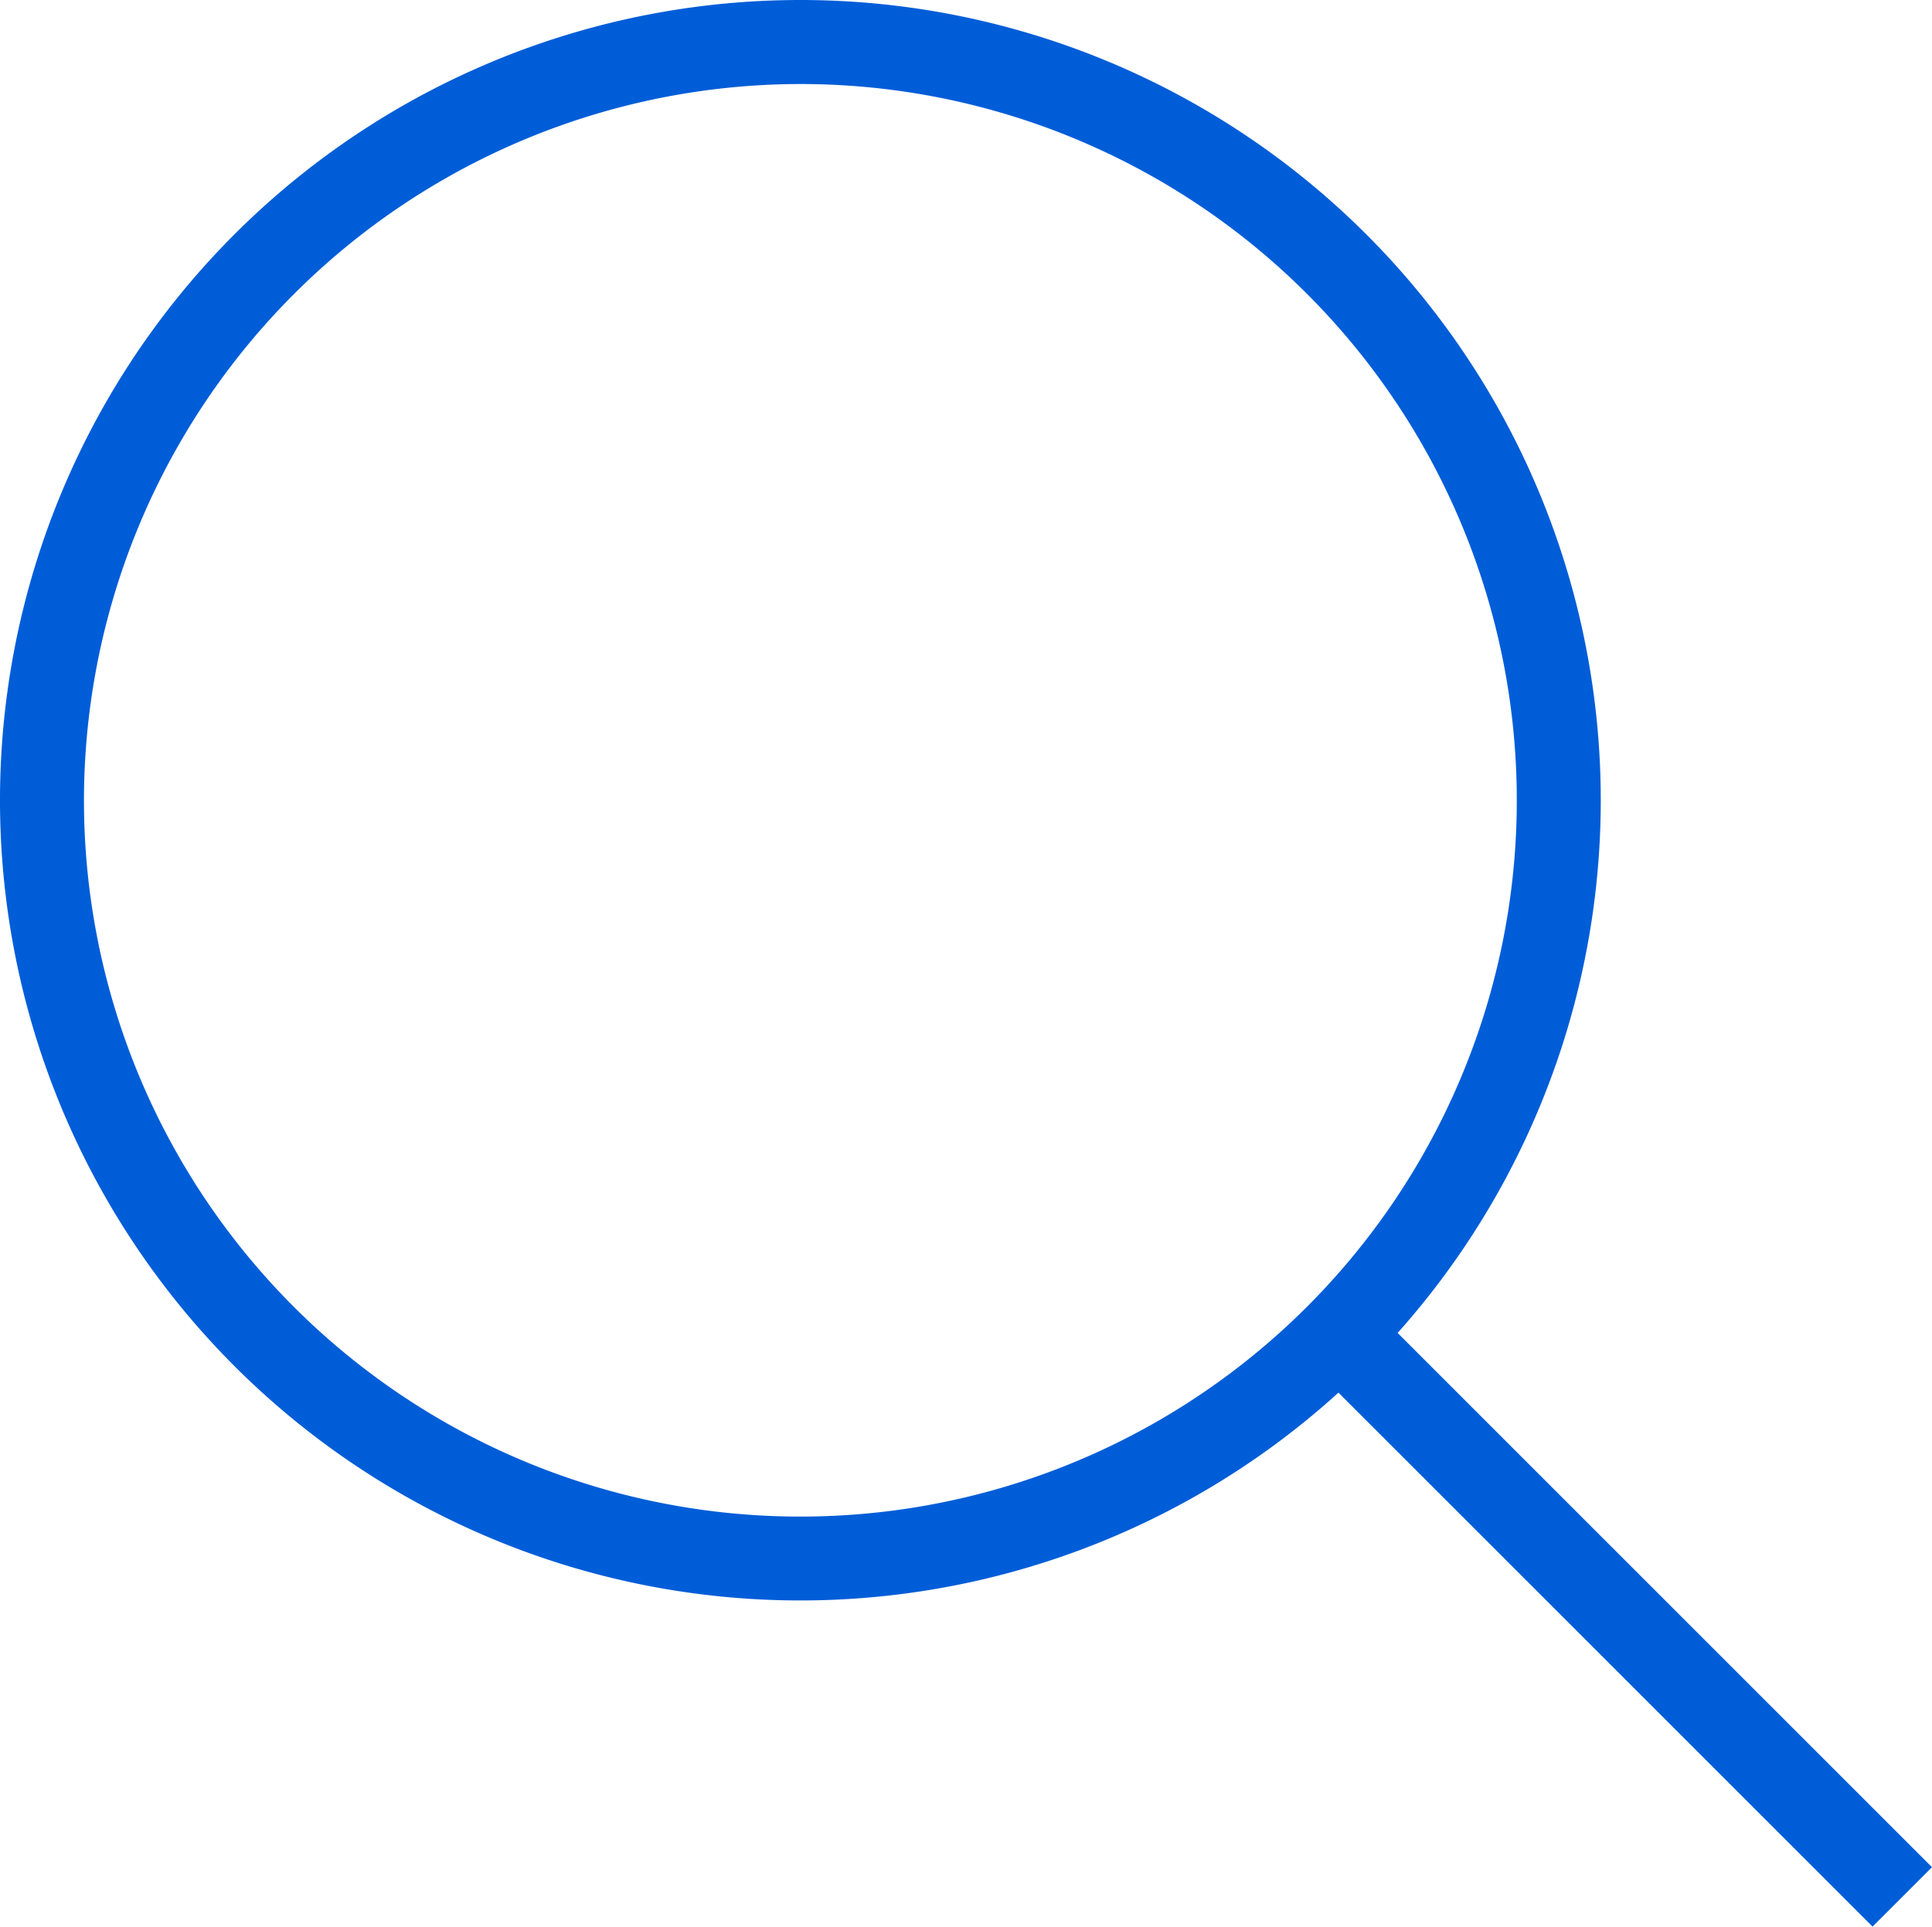
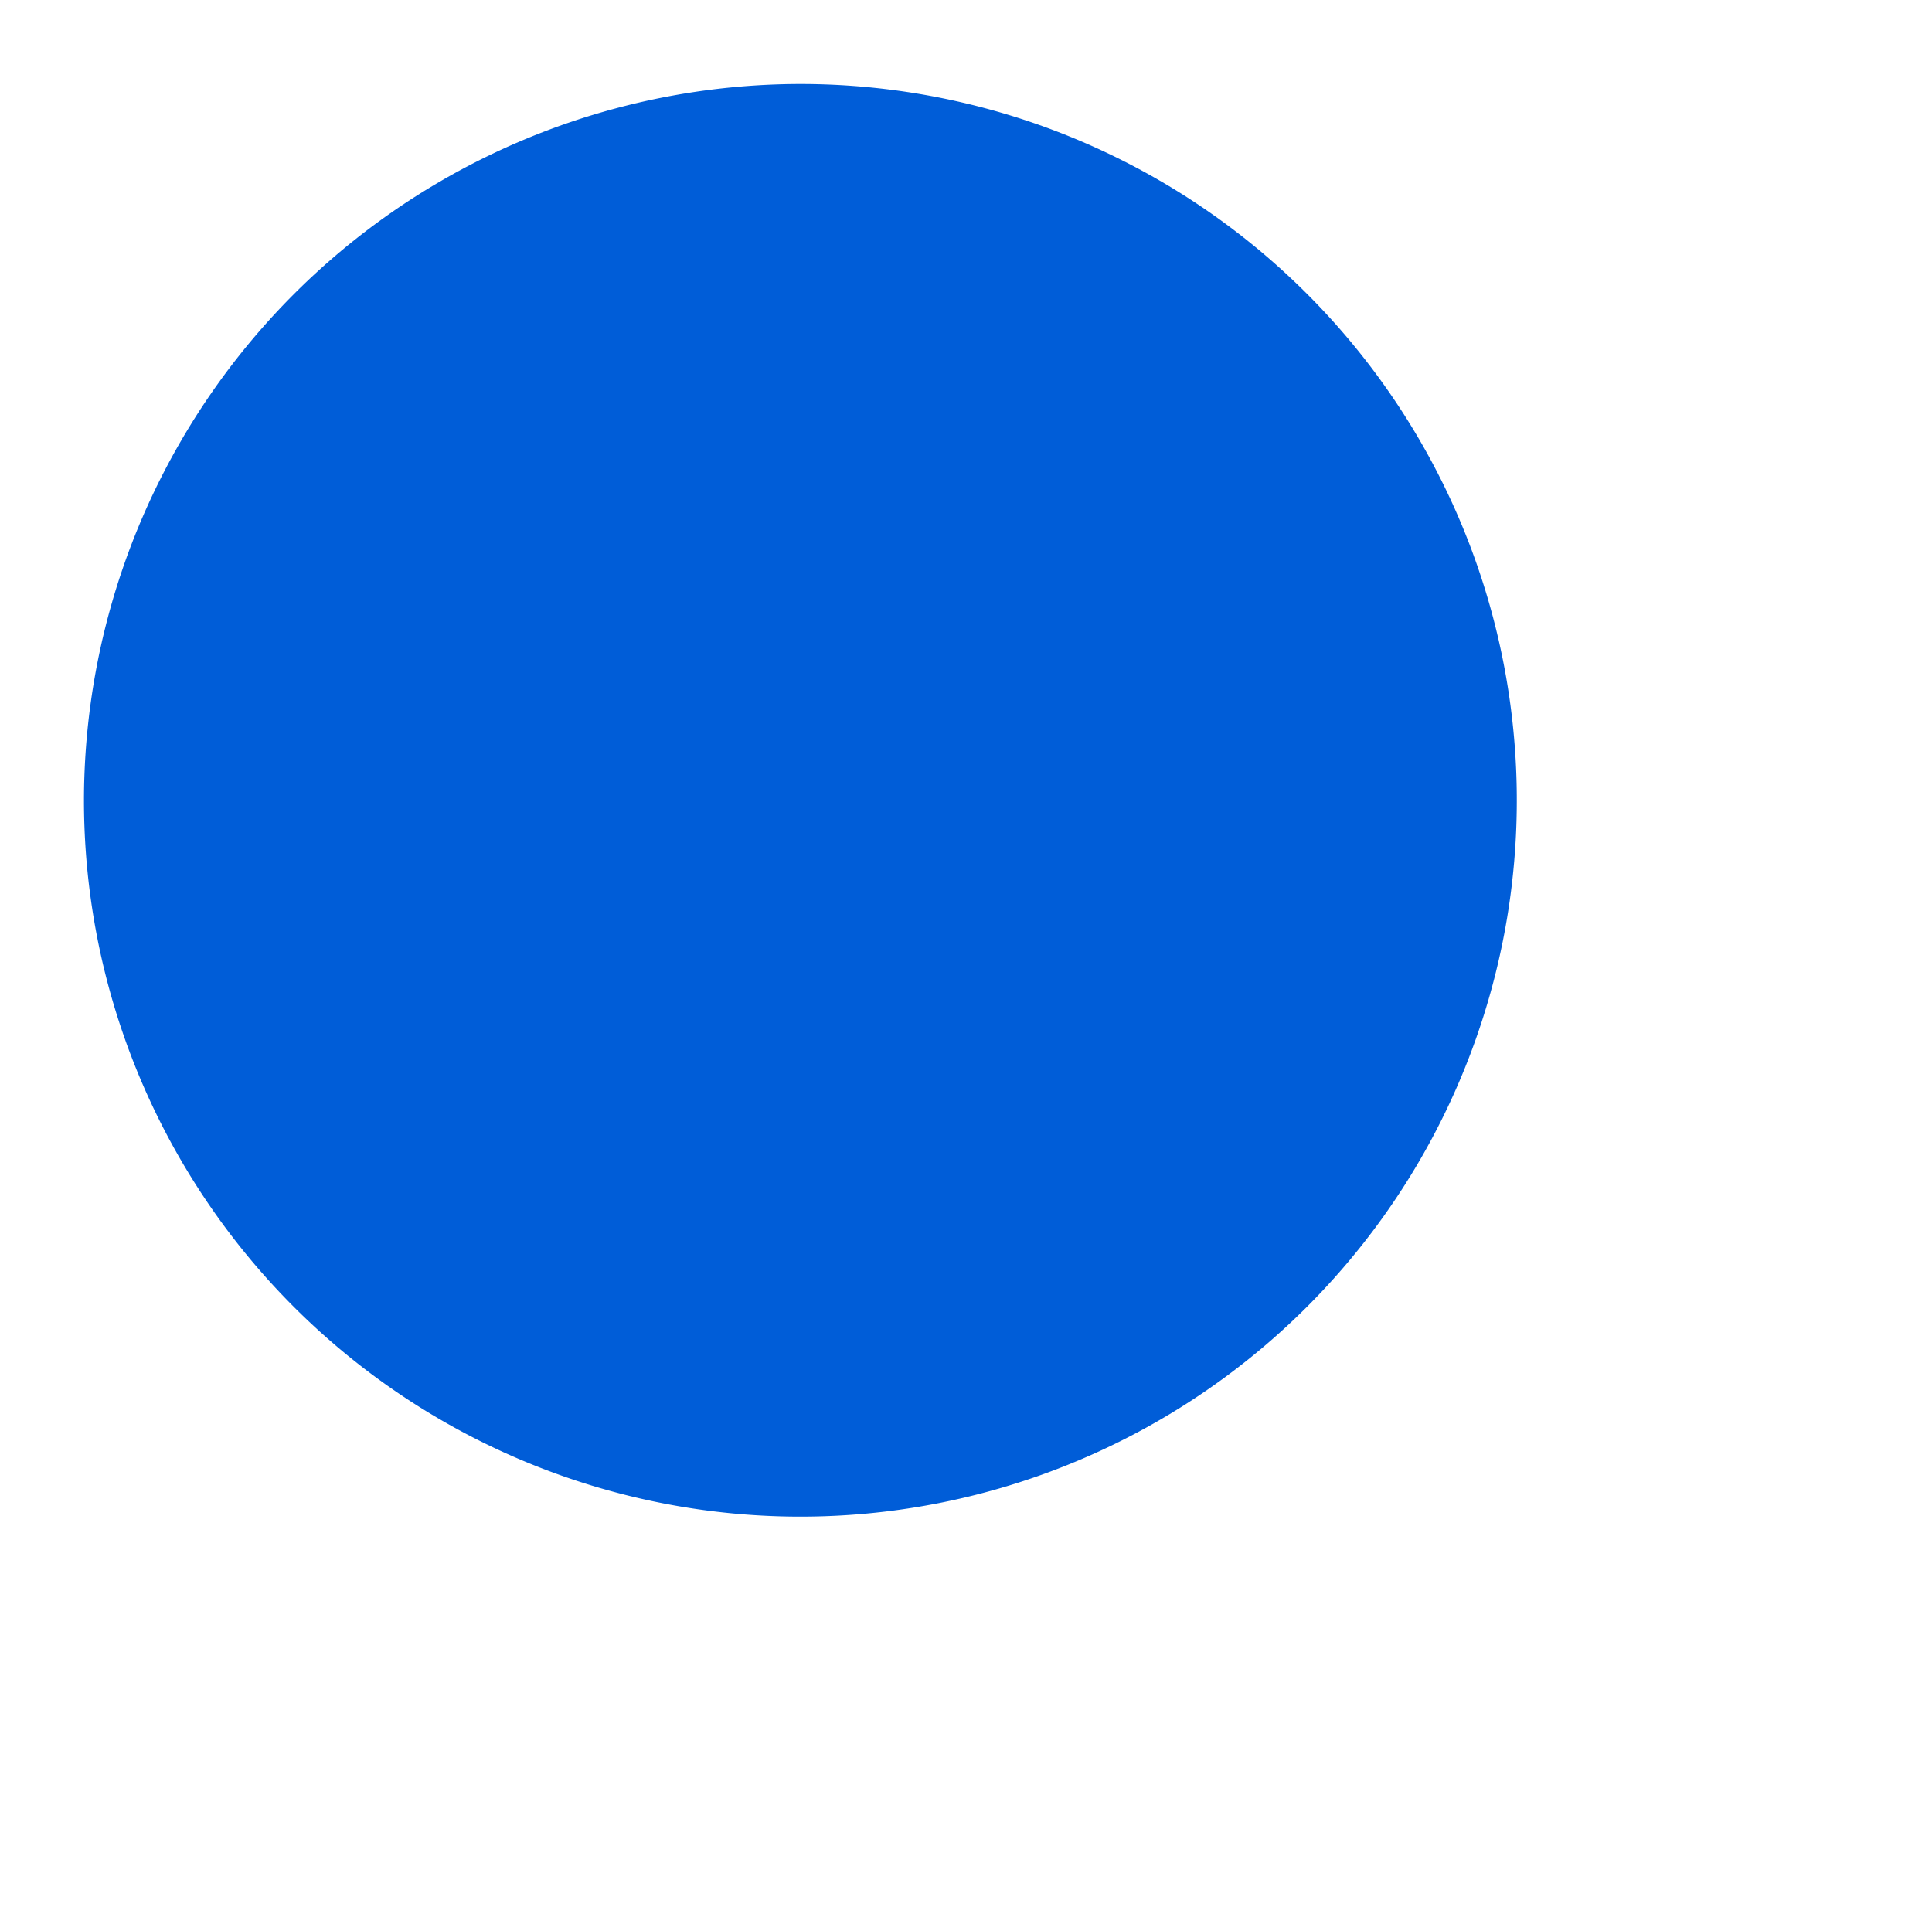
<svg xmlns="http://www.w3.org/2000/svg" width="24.001" height="23.939" viewBox="0 0 24.001 23.939">
  <g id="选中后变蓝的放大镜" transform="translate(-131.158 -0.031)">
    <g id="组_49" data-name="组 49" transform="translate(131.158 0.031)">
-       <path id="路径_33" data-name="路径 33" d="M41.848,33.044a8.9,8.9,0,1,1-8.9,8.9,8.909,8.909,0,0,1,8.9-8.9m0-1.044a9.943,9.943,0,1,0,9.943,9.943A9.943,9.943,0,0,0,41.848,32Z" transform="translate(-31.905 -32)" fill="#005dd8" />
+       <path id="路径_33" data-name="路径 33" d="M41.848,33.044a8.9,8.9,0,1,1-8.9,8.9,8.909,8.909,0,0,1,8.9-8.9m0-1.044A9.943,9.943,0,0,0,41.848,32Z" transform="translate(-31.905 -32)" fill="#005dd8" />
    </g>
    <g id="组_50" data-name="组 50" transform="translate(147.734 16.545)">
-       <rect id="矩形_36" data-name="矩形 36" width="1.044" height="9.456" transform="translate(0 0.738) rotate(-45)" fill="#005dd8" />
-     </g>
+       </g>
  </g>
</svg>